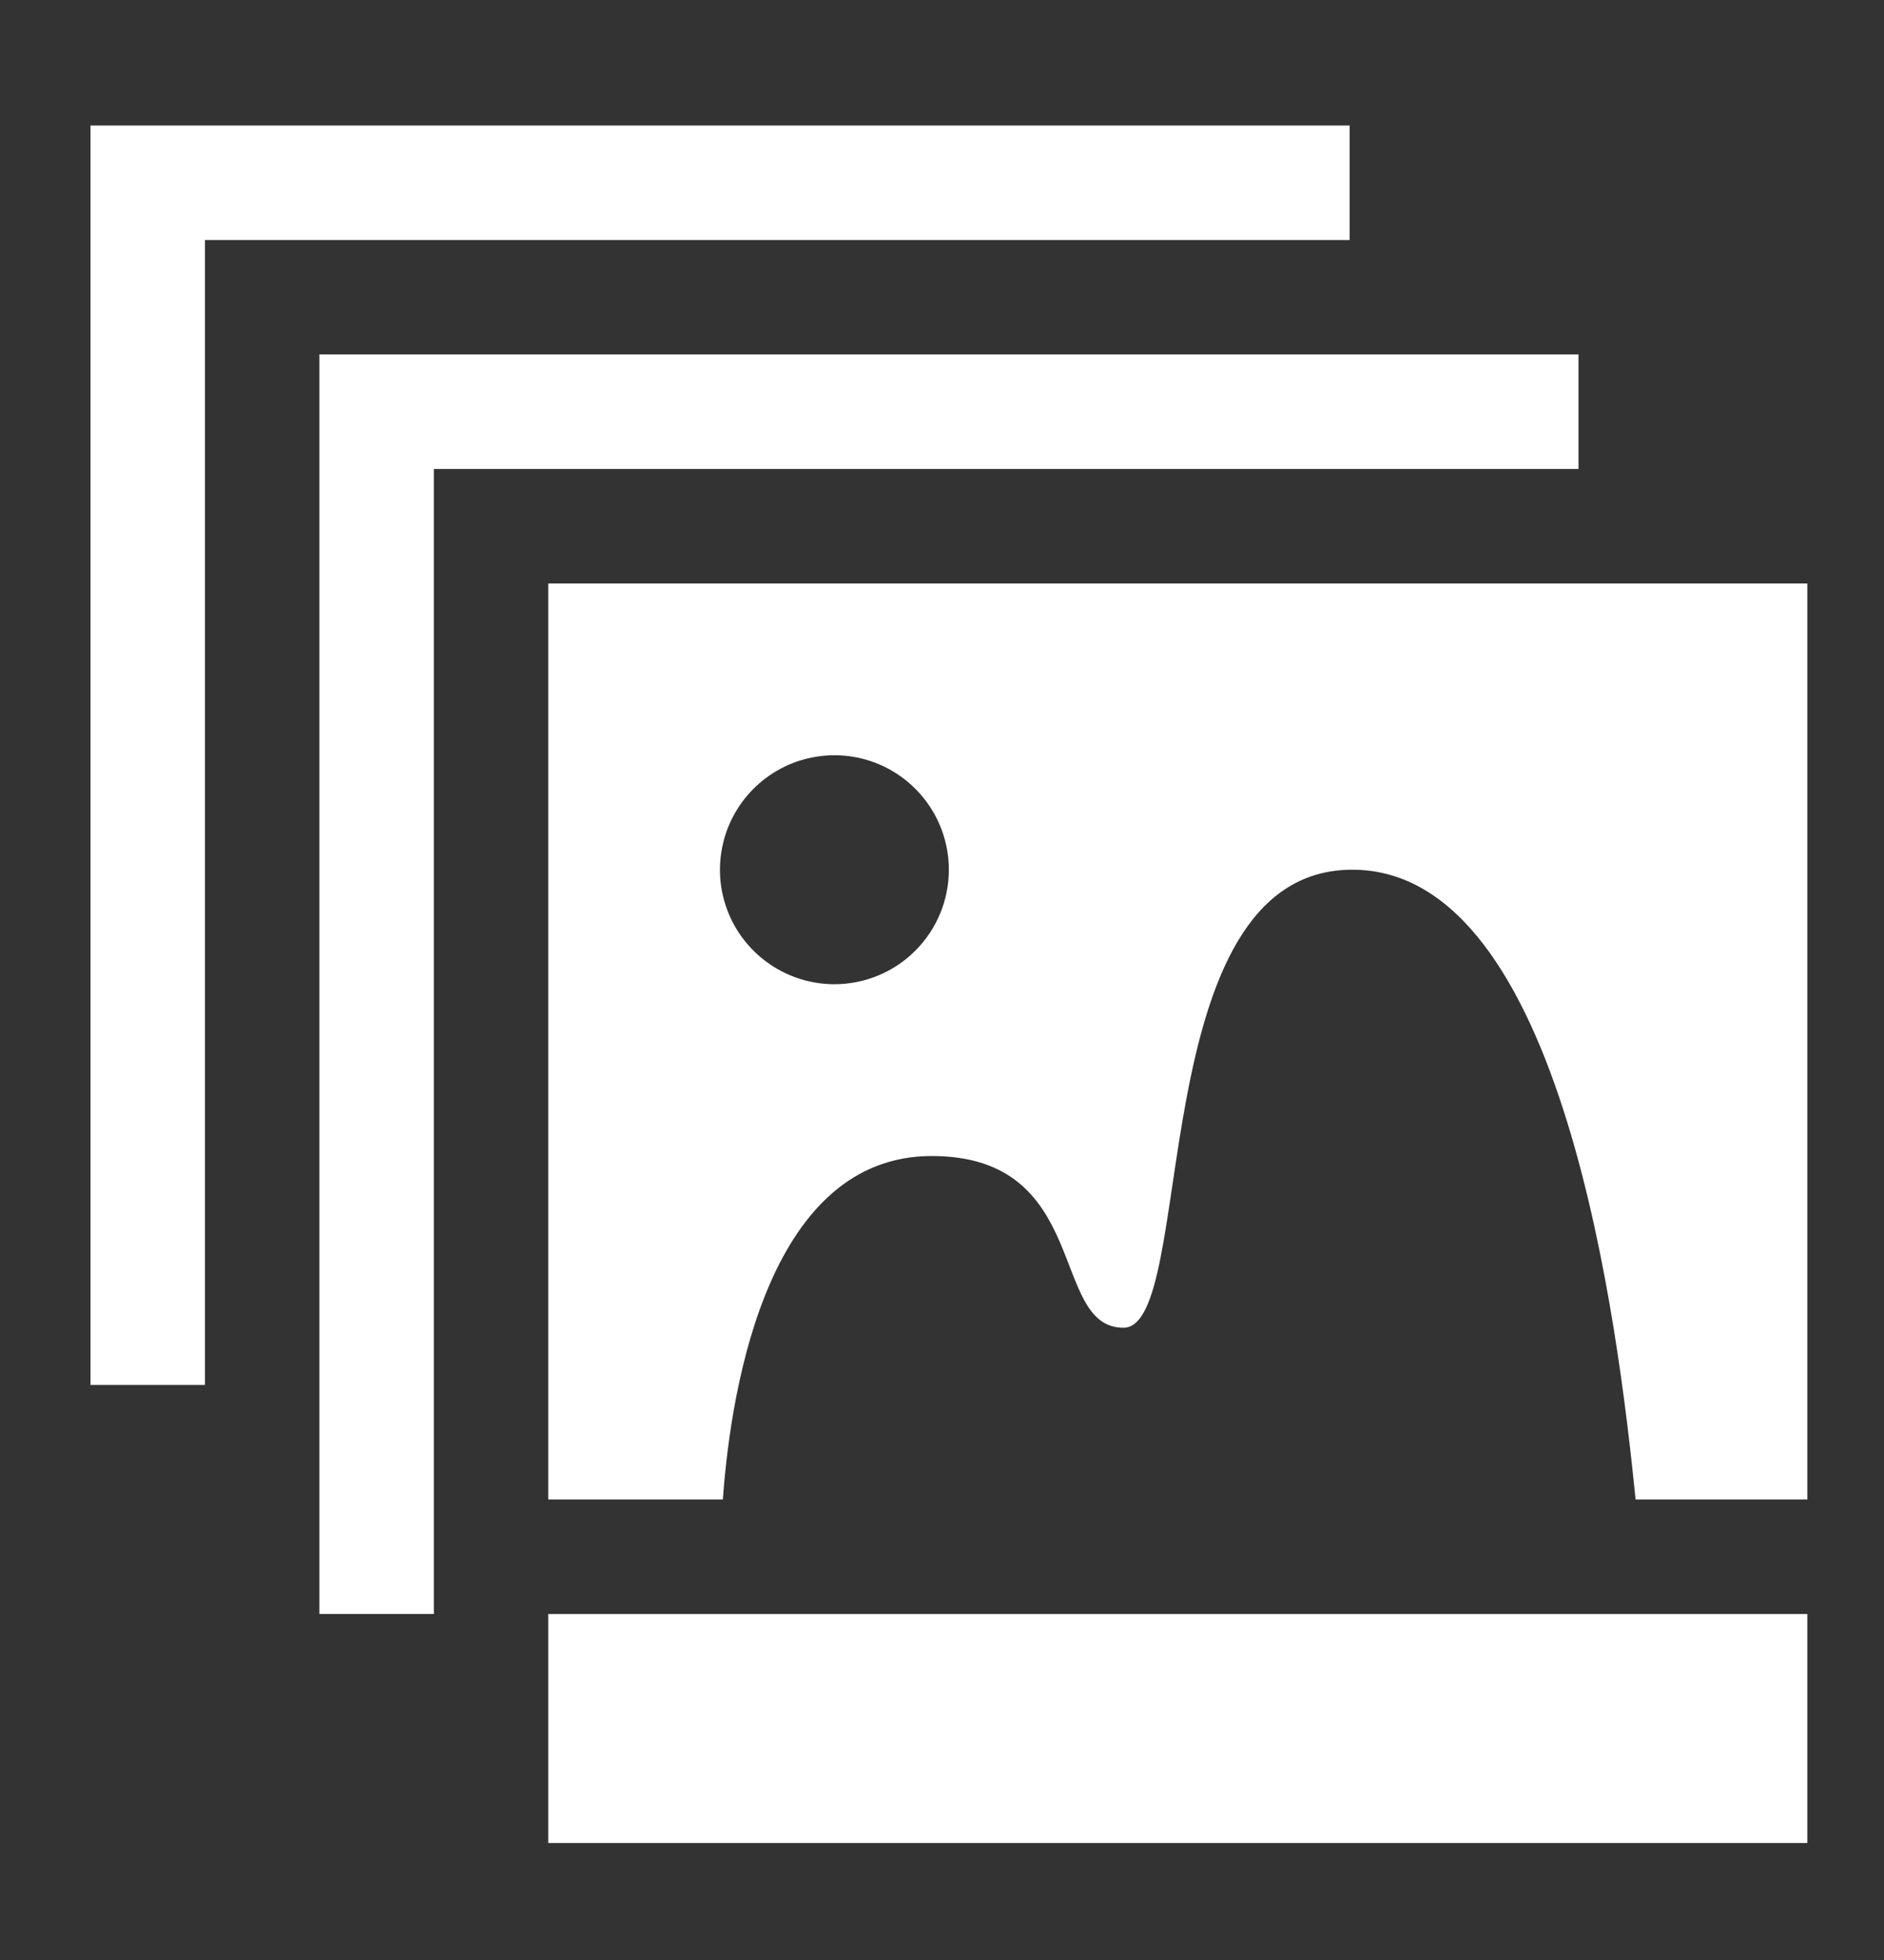
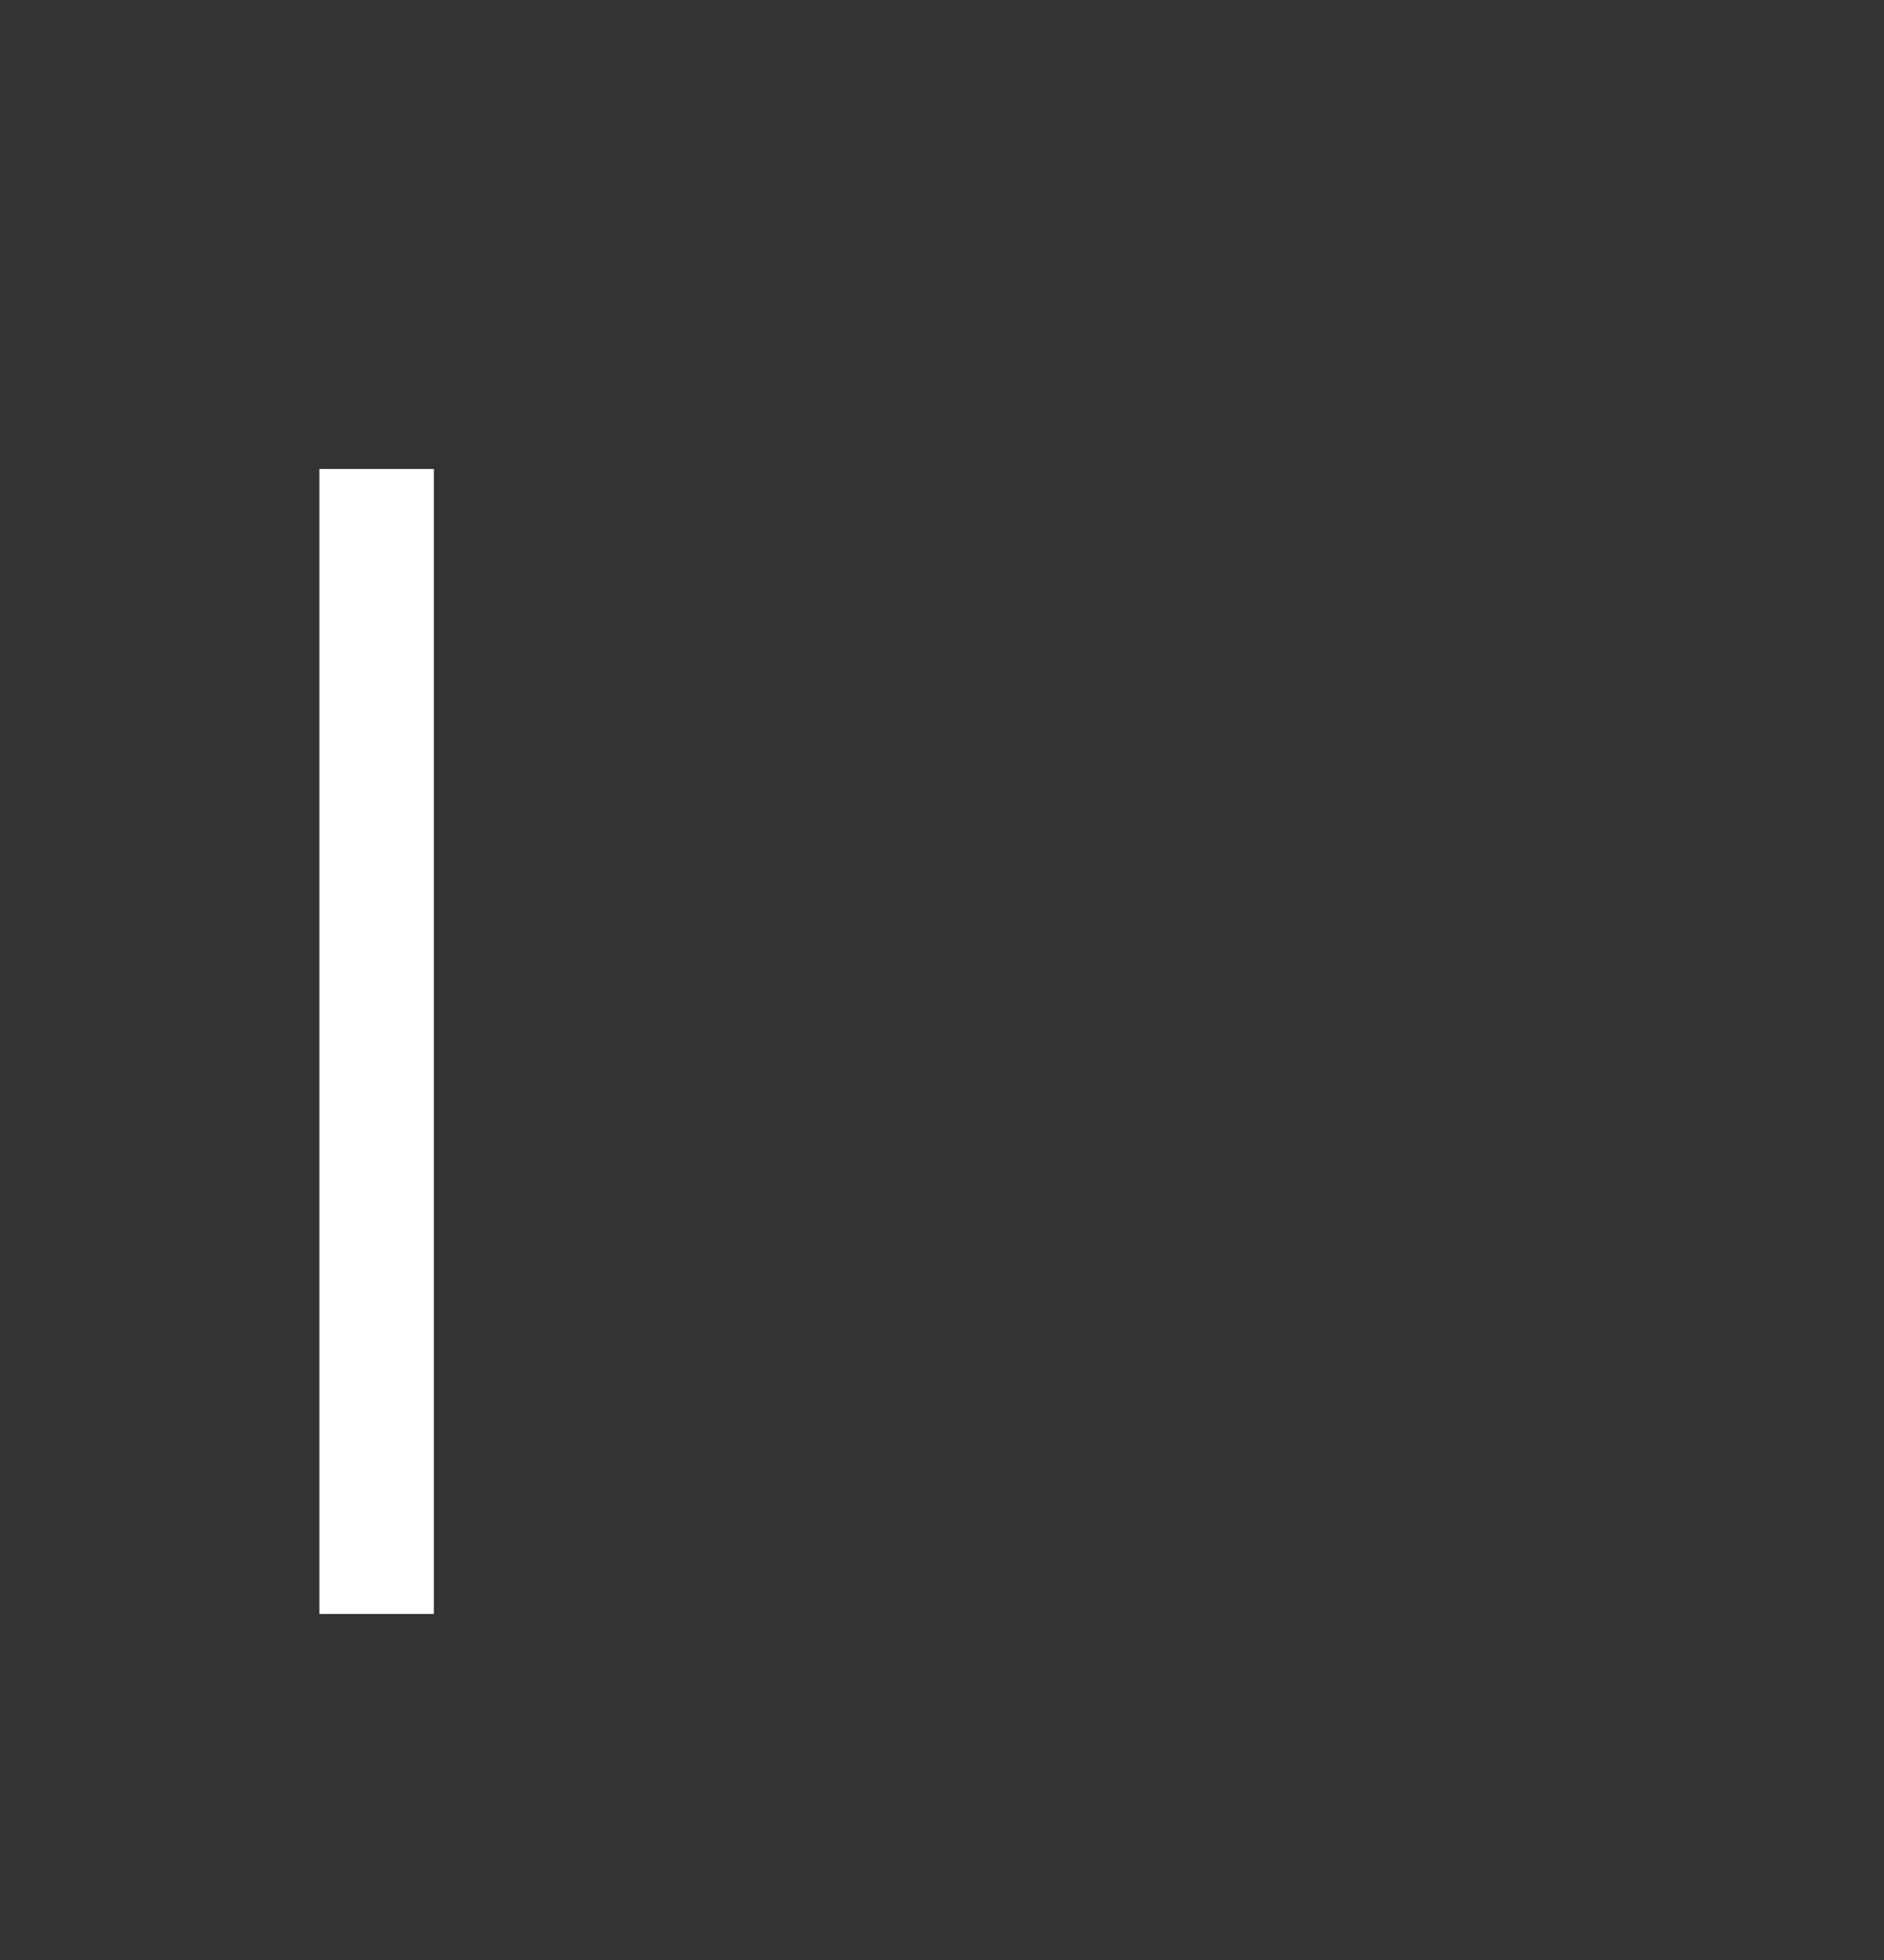
<svg xmlns="http://www.w3.org/2000/svg" width="25" height="26" viewBox="0 0 25 26" fill="none">
  <rect x="0" y="0" width="25" height="26" fill="#333333" stroke="none" />
-   <path d="M7.275 21.41H23.983V24.448H7.275V21.41ZM7.275 7.74V19.891H9.592C9.706 18.296 10.237 15.335 12.364 15.335C14.49 15.335 13.92 17.613 14.908 17.613C15.895 17.613 15.136 11.537 17.945 11.537C20.755 11.537 21.477 17.651 21.704 19.891H23.983V7.74H7.275ZM11.072 13.056C10.772 13.056 10.479 12.967 10.229 12.8C9.979 12.633 9.784 12.396 9.669 12.119C9.554 11.841 9.524 11.536 9.583 11.241C9.641 10.946 9.786 10.676 9.999 10.463C10.211 10.251 10.482 10.106 10.776 10.048C11.071 9.989 11.376 10.019 11.654 10.134C11.931 10.249 12.168 10.444 12.335 10.694C12.502 10.943 12.591 11.237 12.591 11.537C12.591 11.94 12.431 12.326 12.146 12.611C11.862 12.896 11.475 13.056 11.072 13.056Z" fill="white" />
-   <path d="M17.909 3.184V1.665H1.201V18.372H2.72V3.184H17.909Z" fill="white" />
-   <path d="M20.946 6.221V4.702H4.238V21.41H5.757V6.221H20.946Z" fill="white" />
+   <path d="M20.946 6.221H4.238V21.41H5.757V6.221H20.946Z" fill="white" />
</svg>